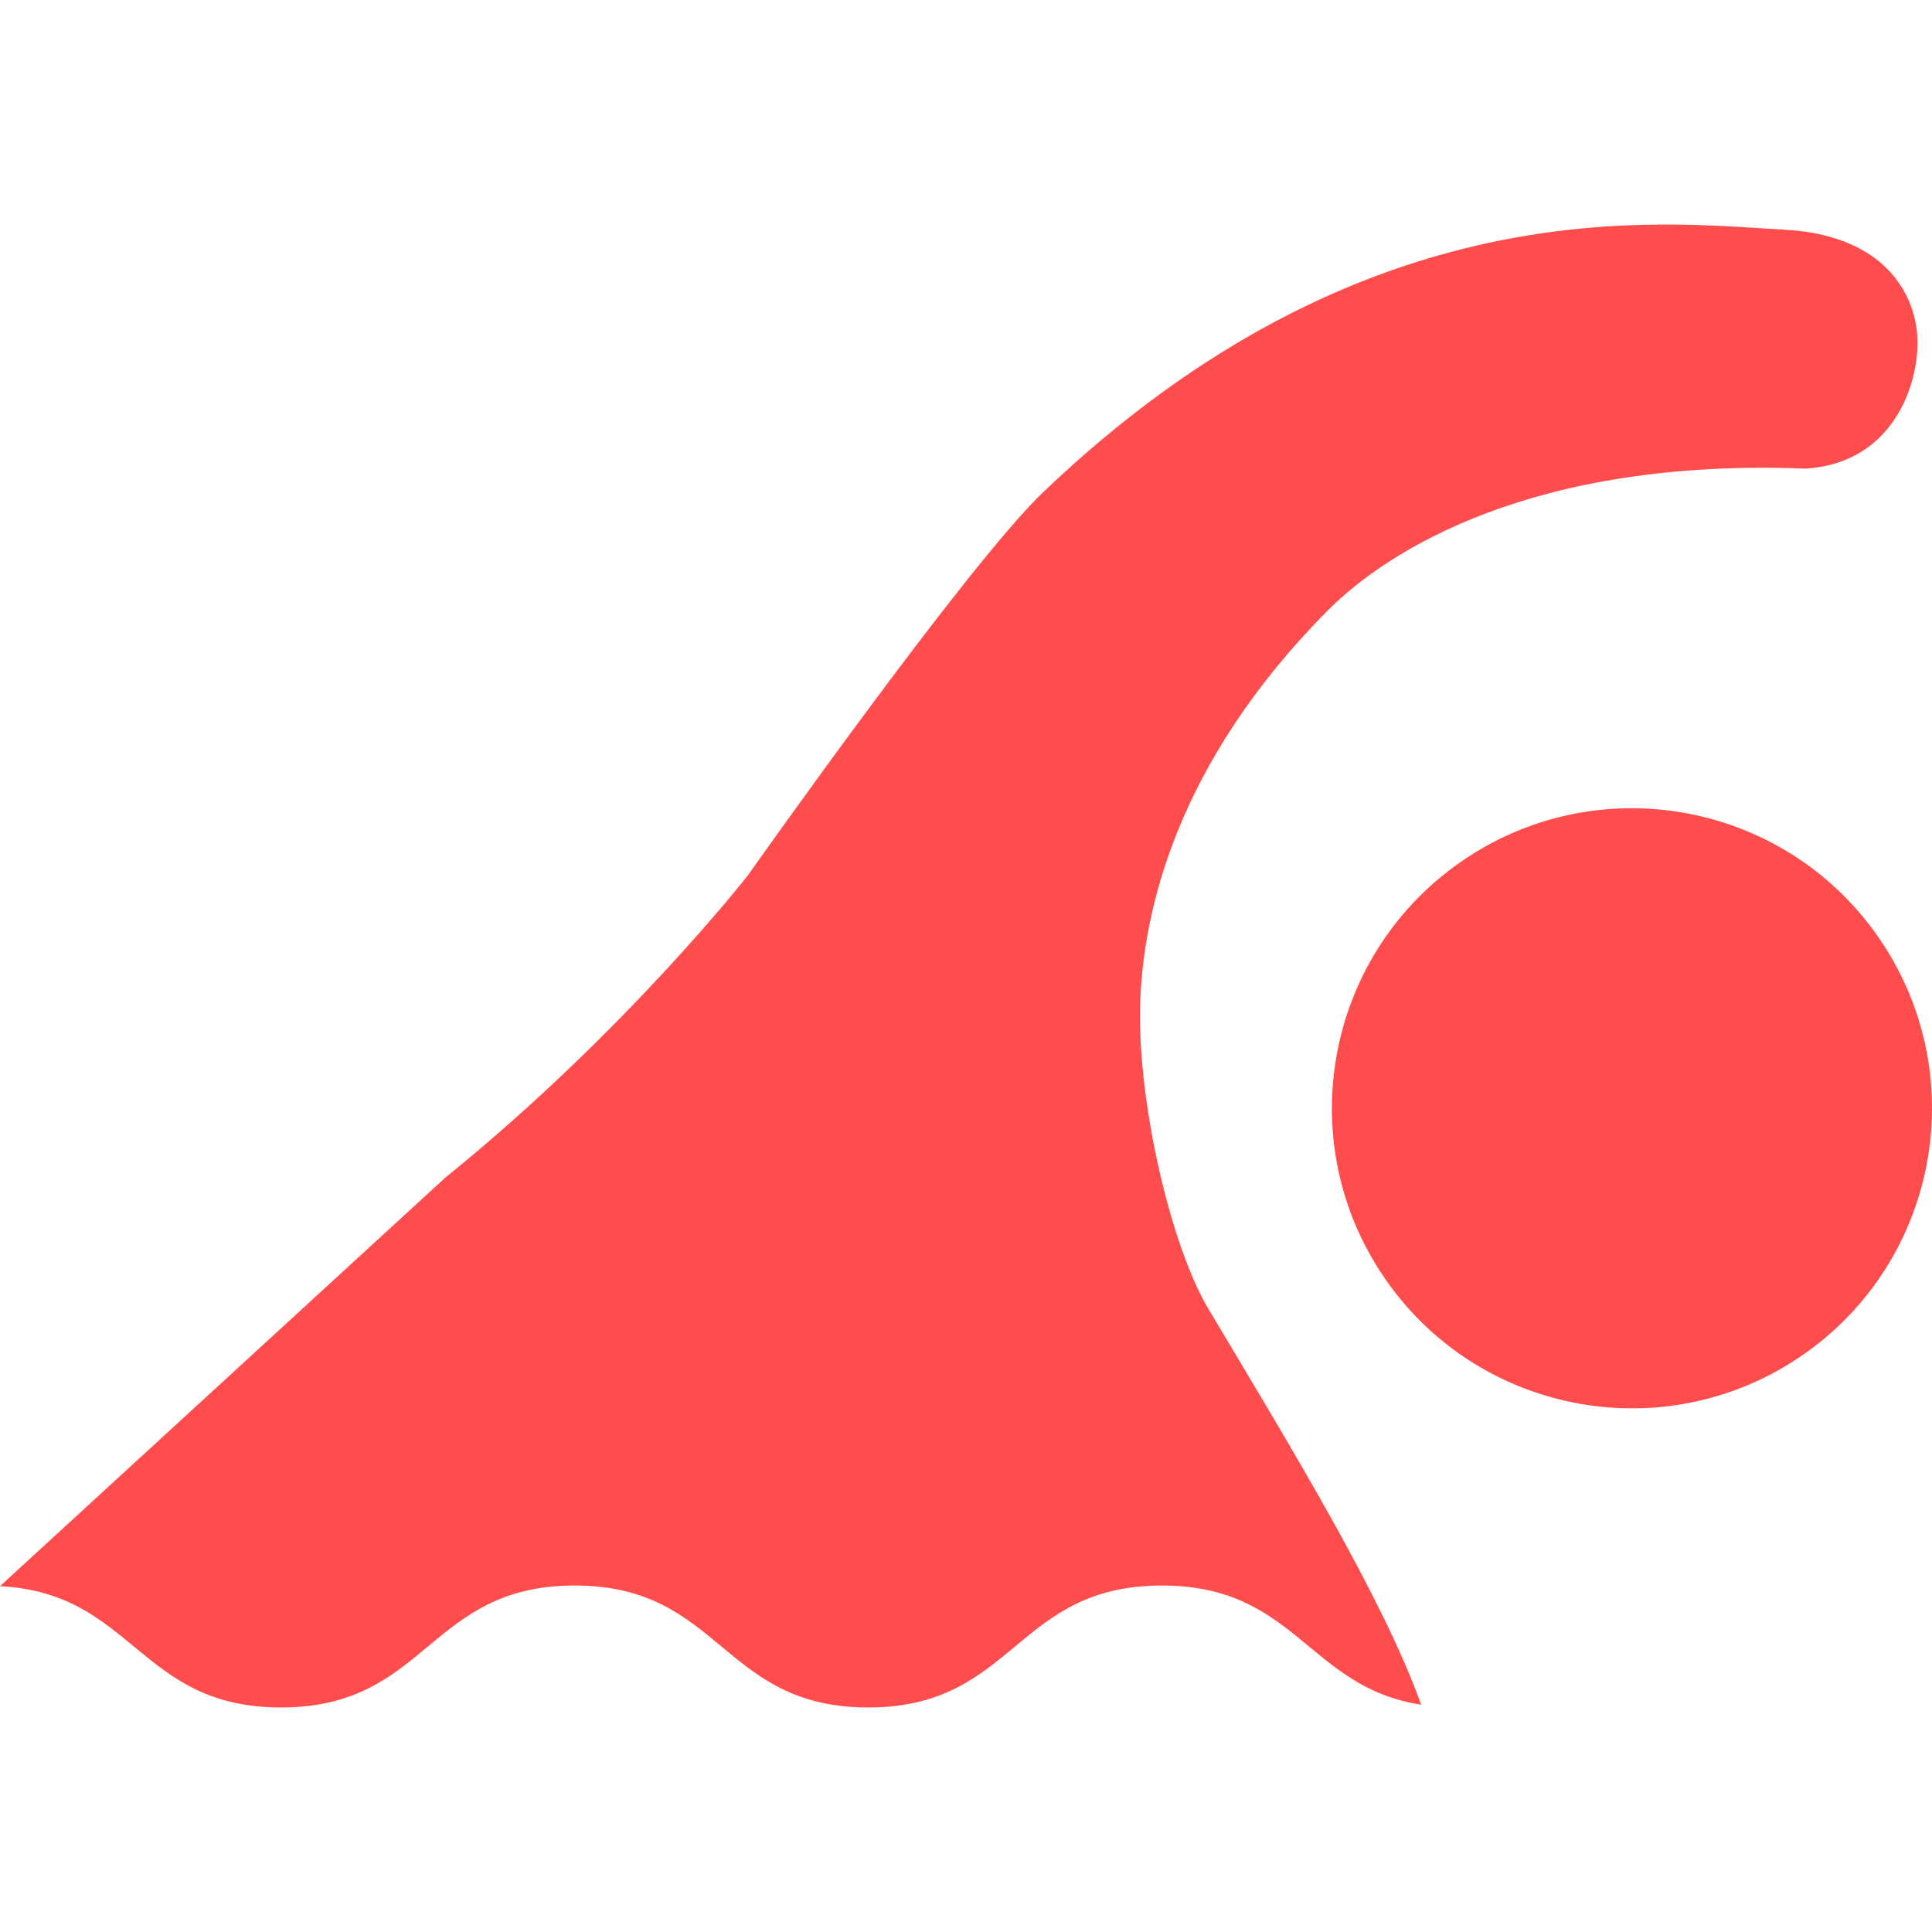
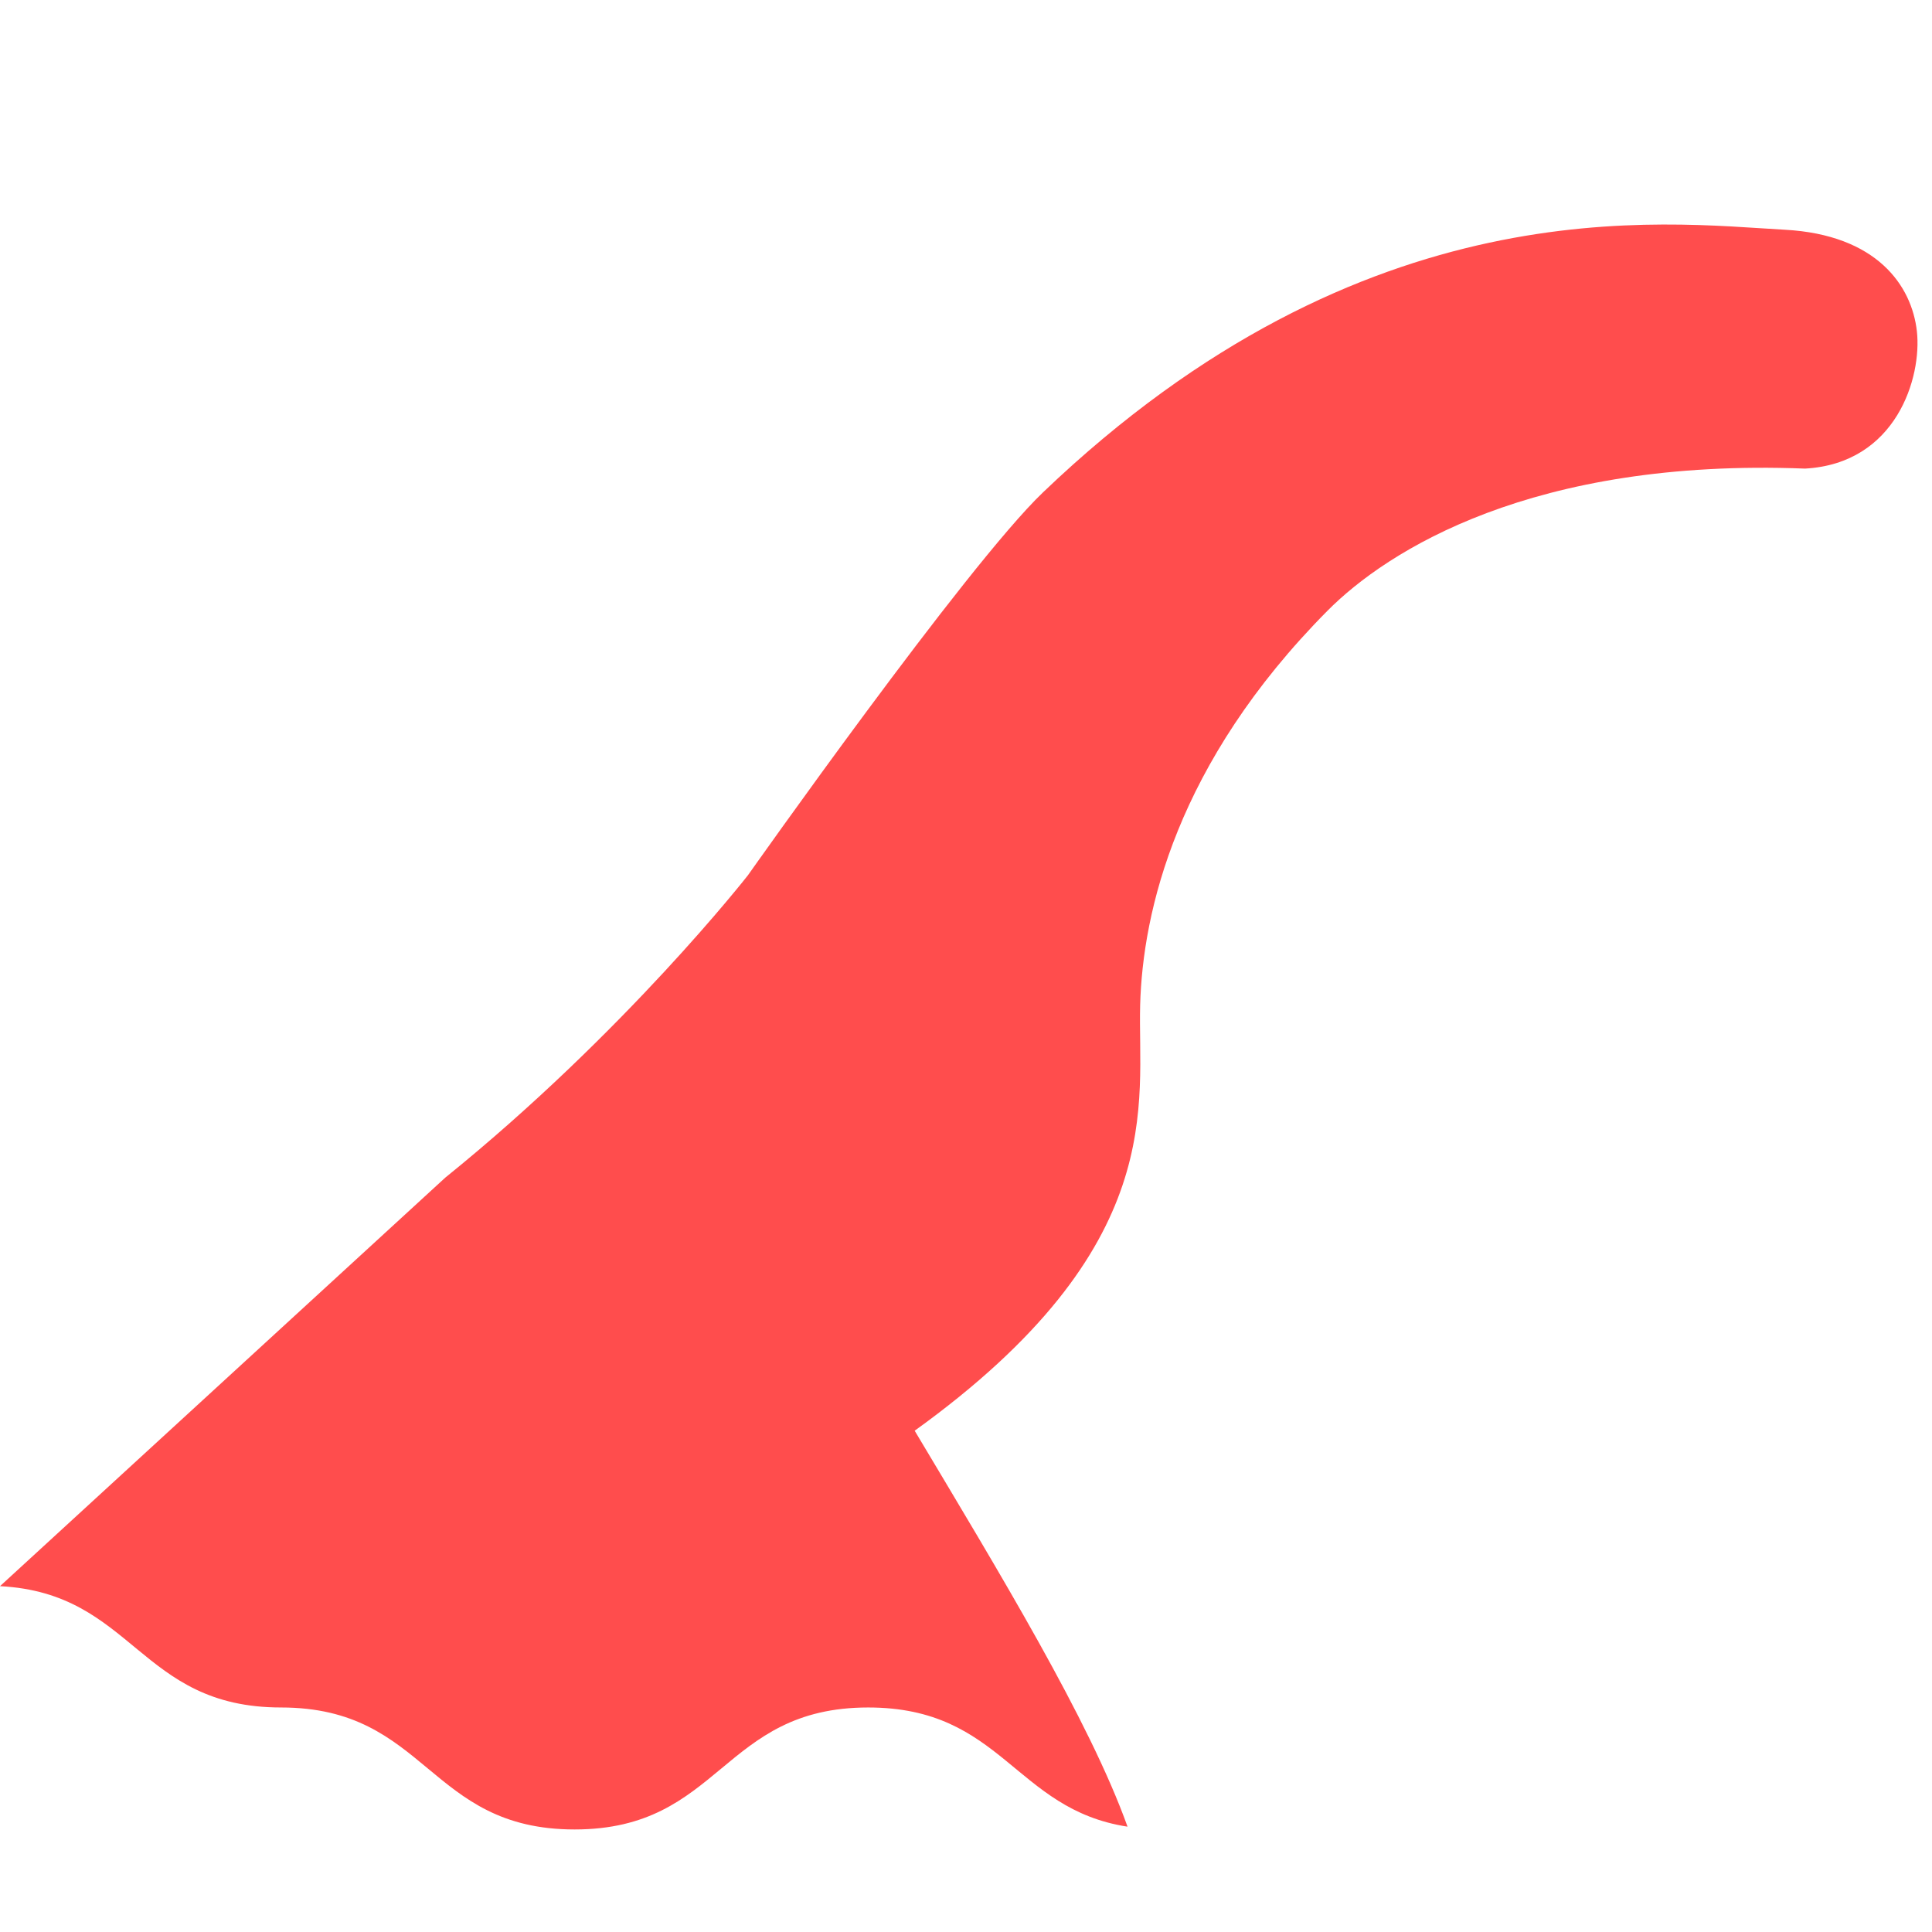
<svg xmlns="http://www.w3.org/2000/svg" height="800px" width="800px" version="1.1" id="_x32_" viewBox="0 0 512 512" xml:space="preserve">
  <style type="text/css">
	.st0{fill:#FF4D4D;}
</style>
  <g>
-     <path class="st0" d="M497.618,248.108c-25.19-35.976-74.773-44.72-110.741-19.531c-35.967,25.191-44.72,74.766-19.514,110.742   c25.174,35.959,74.758,44.712,110.725,19.522C514.071,333.66,522.792,284.068,497.618,248.108z" />
-     <path class="st0" d="M302.155,266.276c0.677-24.489,9.518-63.94,49.599-104.38c15.911-16.046,54.478-40.512,126.604-37.713   c24.25-1.348,30.978-24.241,29.639-36.366c-1.34-12.117-10.618-25.613-35.012-26.936c-32.309-1.754-110.98-12.276-196.594,69.616   c-20.328,19.435-78.17,101.439-78.17,101.439s-32.444,41.556-80.226,80.154L0,420.35c35.521,1.833,36.765,32.15,74.486,32.15   c38.918,0,38.918-32.325,77.818-32.325c38.886,0,38.886,32.325,77.787,32.325s38.901-32.325,77.818-32.325   c35.569,0,38.694,26.968,68.716,31.584c-10.125-28.236-34.015-67.408-56.408-104.93   C310.318,330.224,301.429,292.263,302.155,266.276z" />
+     <path class="st0" d="M302.155,266.276c0.677-24.489,9.518-63.94,49.599-104.38c15.911-16.046,54.478-40.512,126.604-37.713   c24.25-1.348,30.978-24.241,29.639-36.366c-1.34-12.117-10.618-25.613-35.012-26.936c-32.309-1.754-110.98-12.276-196.594,69.616   c-20.328,19.435-78.17,101.439-78.17,101.439s-32.444,41.556-80.226,80.154L0,420.35c35.521,1.833,36.765,32.15,74.486,32.15   c38.886,0,38.886,32.325,77.787,32.325s38.901-32.325,77.818-32.325   c35.569,0,38.694,26.968,68.716,31.584c-10.125-28.236-34.015-67.408-56.408-104.93   C310.318,330.224,301.429,292.263,302.155,266.276z" />
  </g>
</svg>